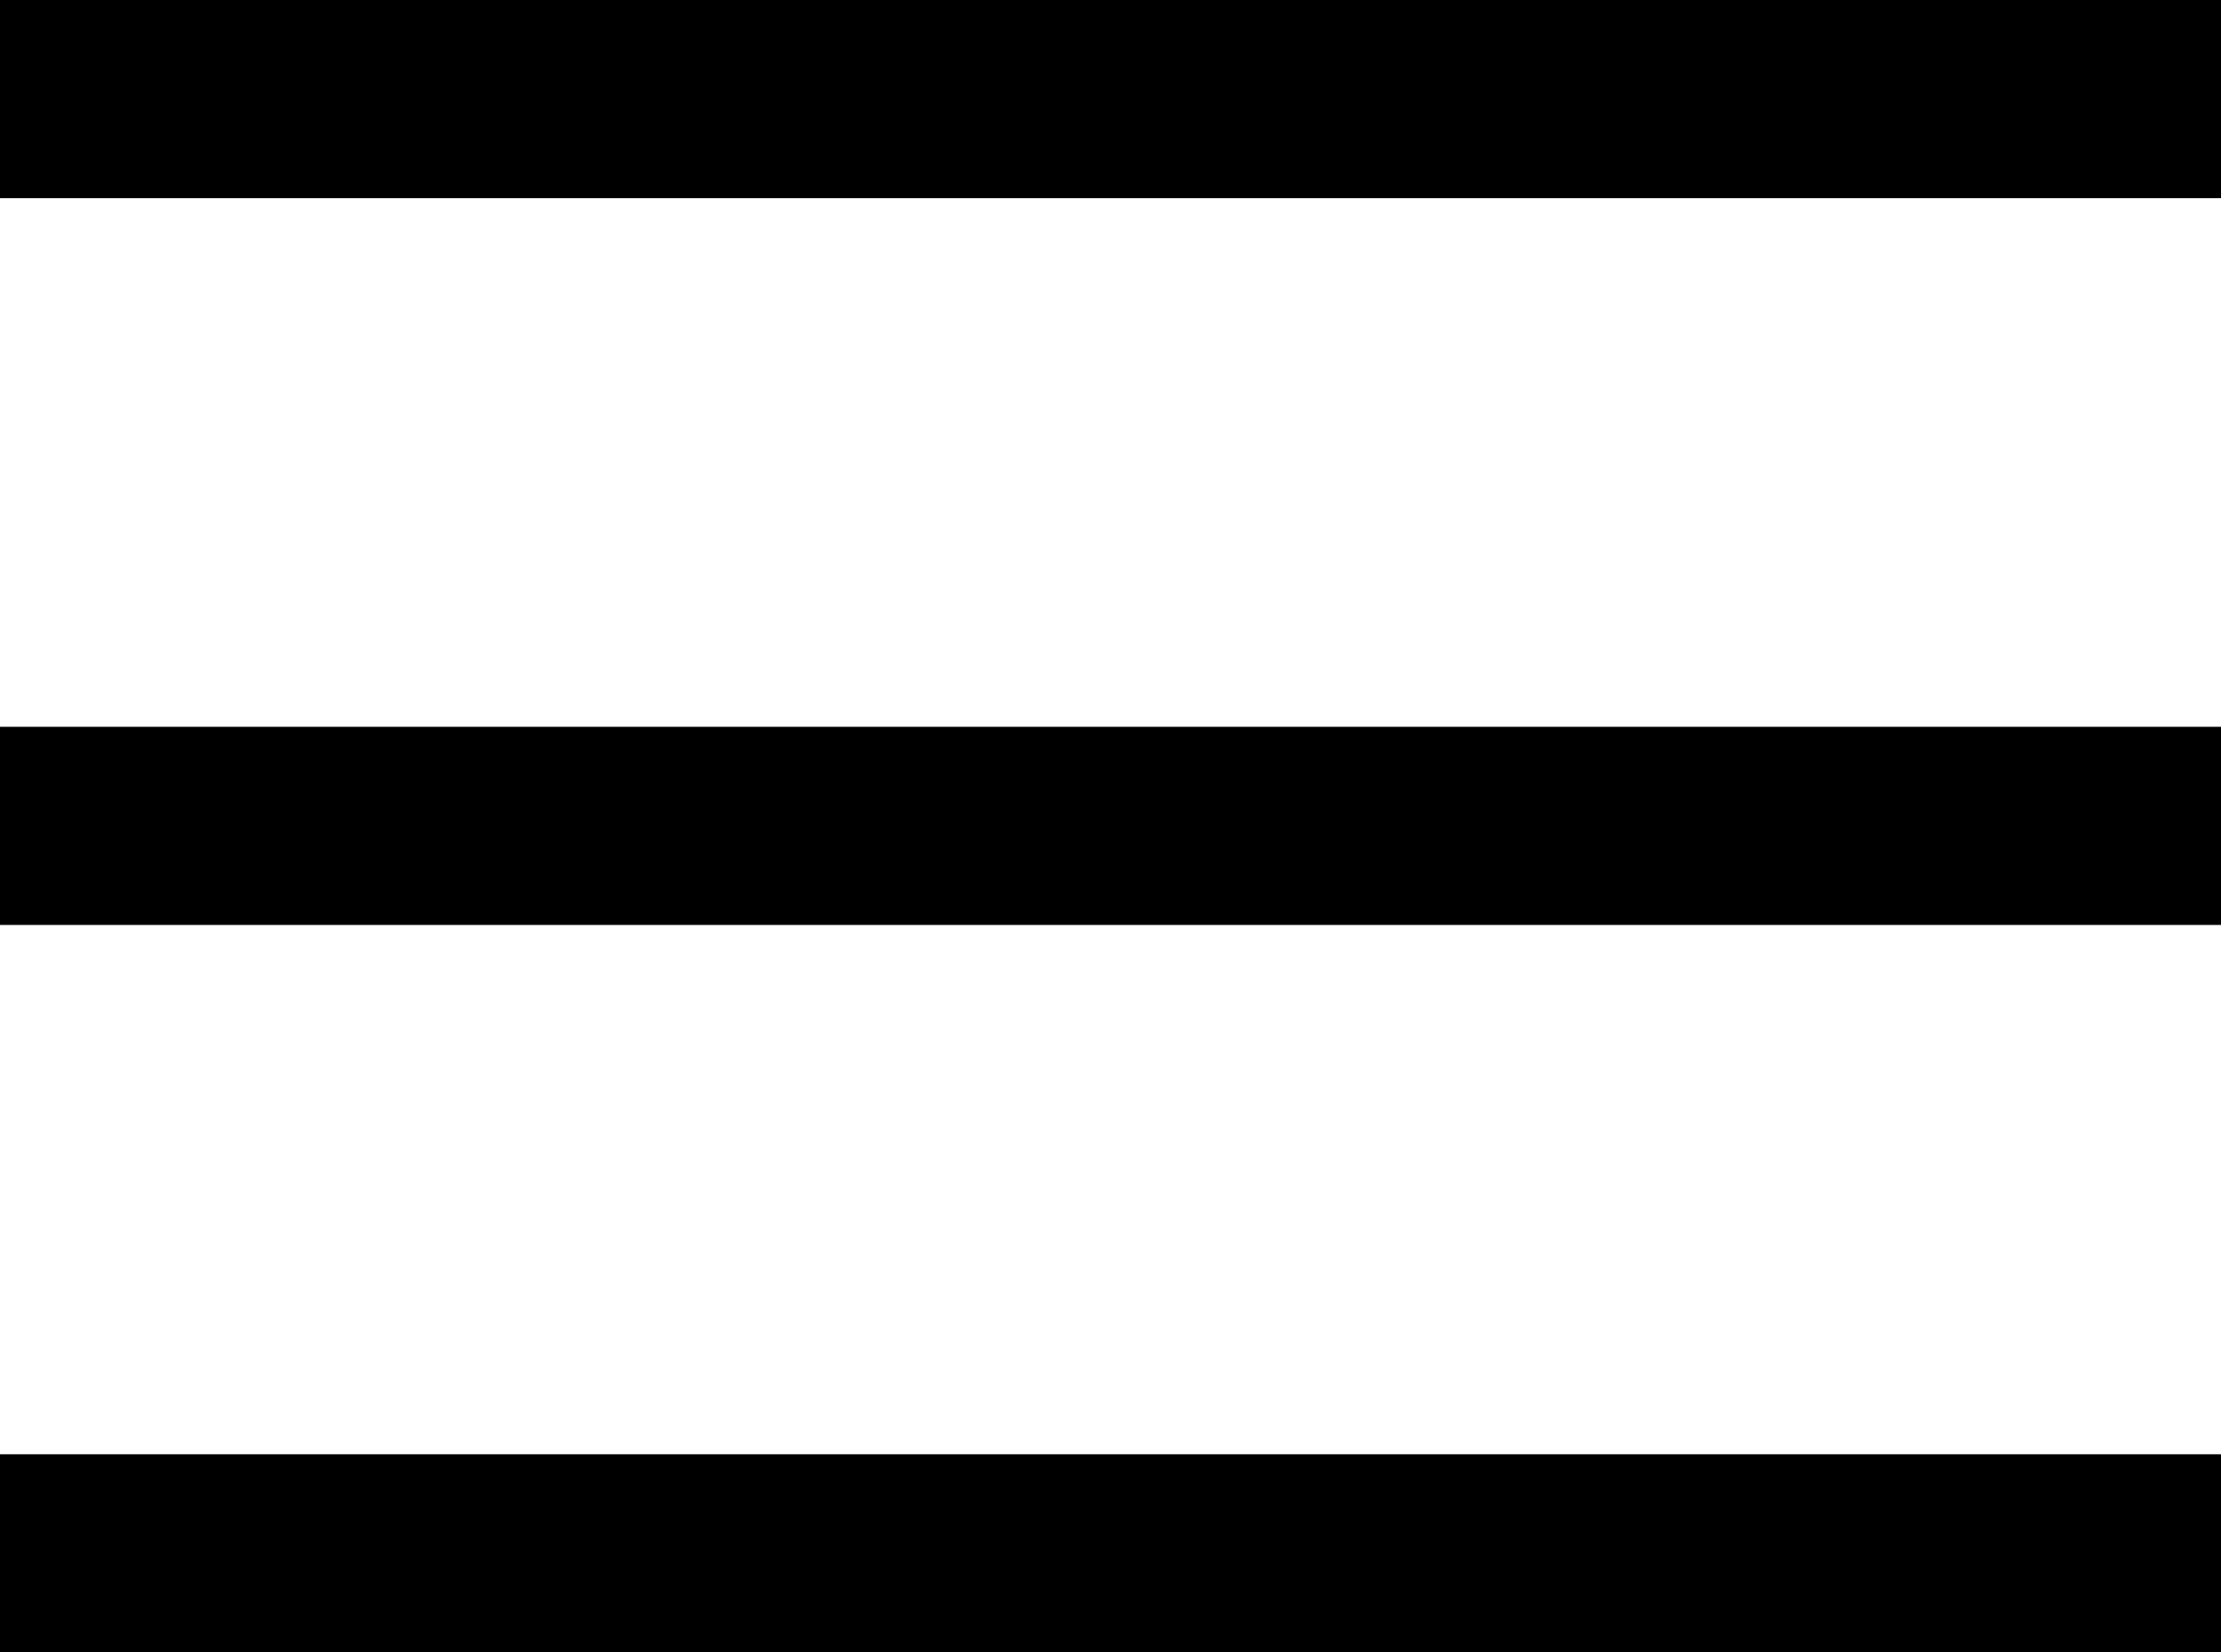
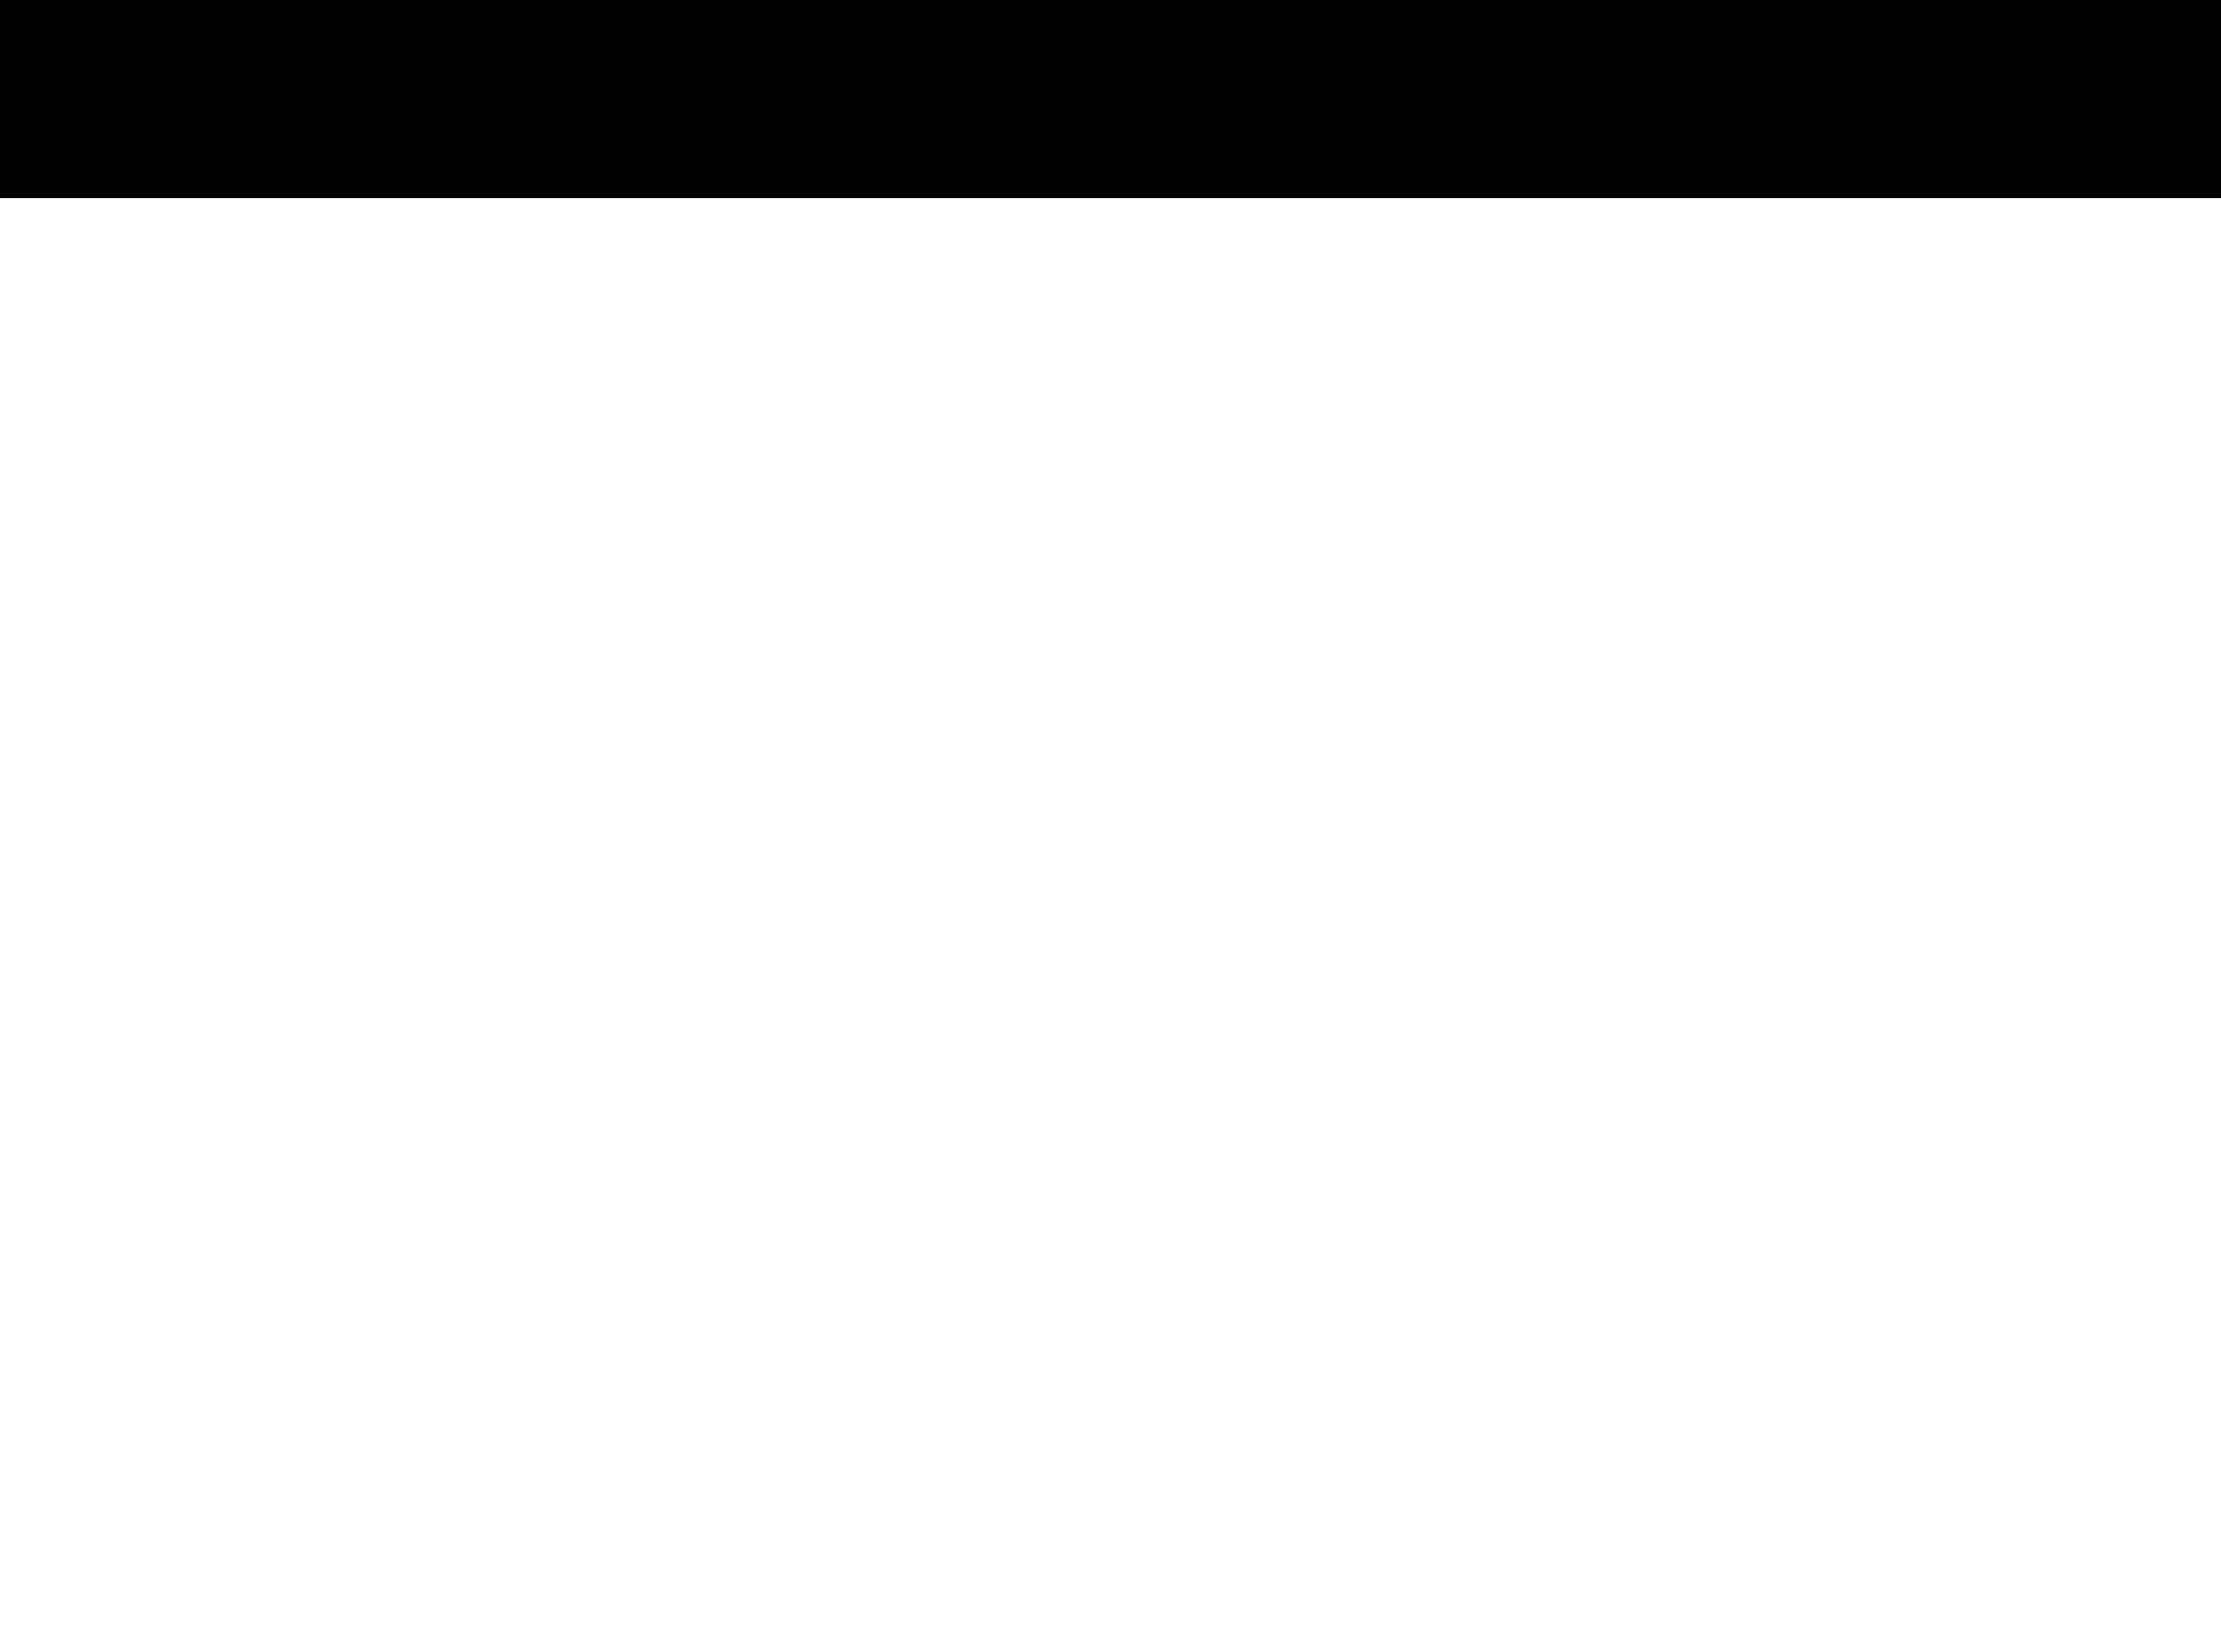
<svg xmlns="http://www.w3.org/2000/svg" version="1.1" id="Calque_1" x="0px" y="0px" viewBox="0 0 32.72 24.35" style="enable-background:new 0 0 32.72 24.35;" xml:space="preserve">
  <rect width="32.72" height="2.92" />
-   <rect y="21.43" width="32.72" height="2.92" />
-   <rect y="10.71" width="32.72" height="2.92" />
</svg>